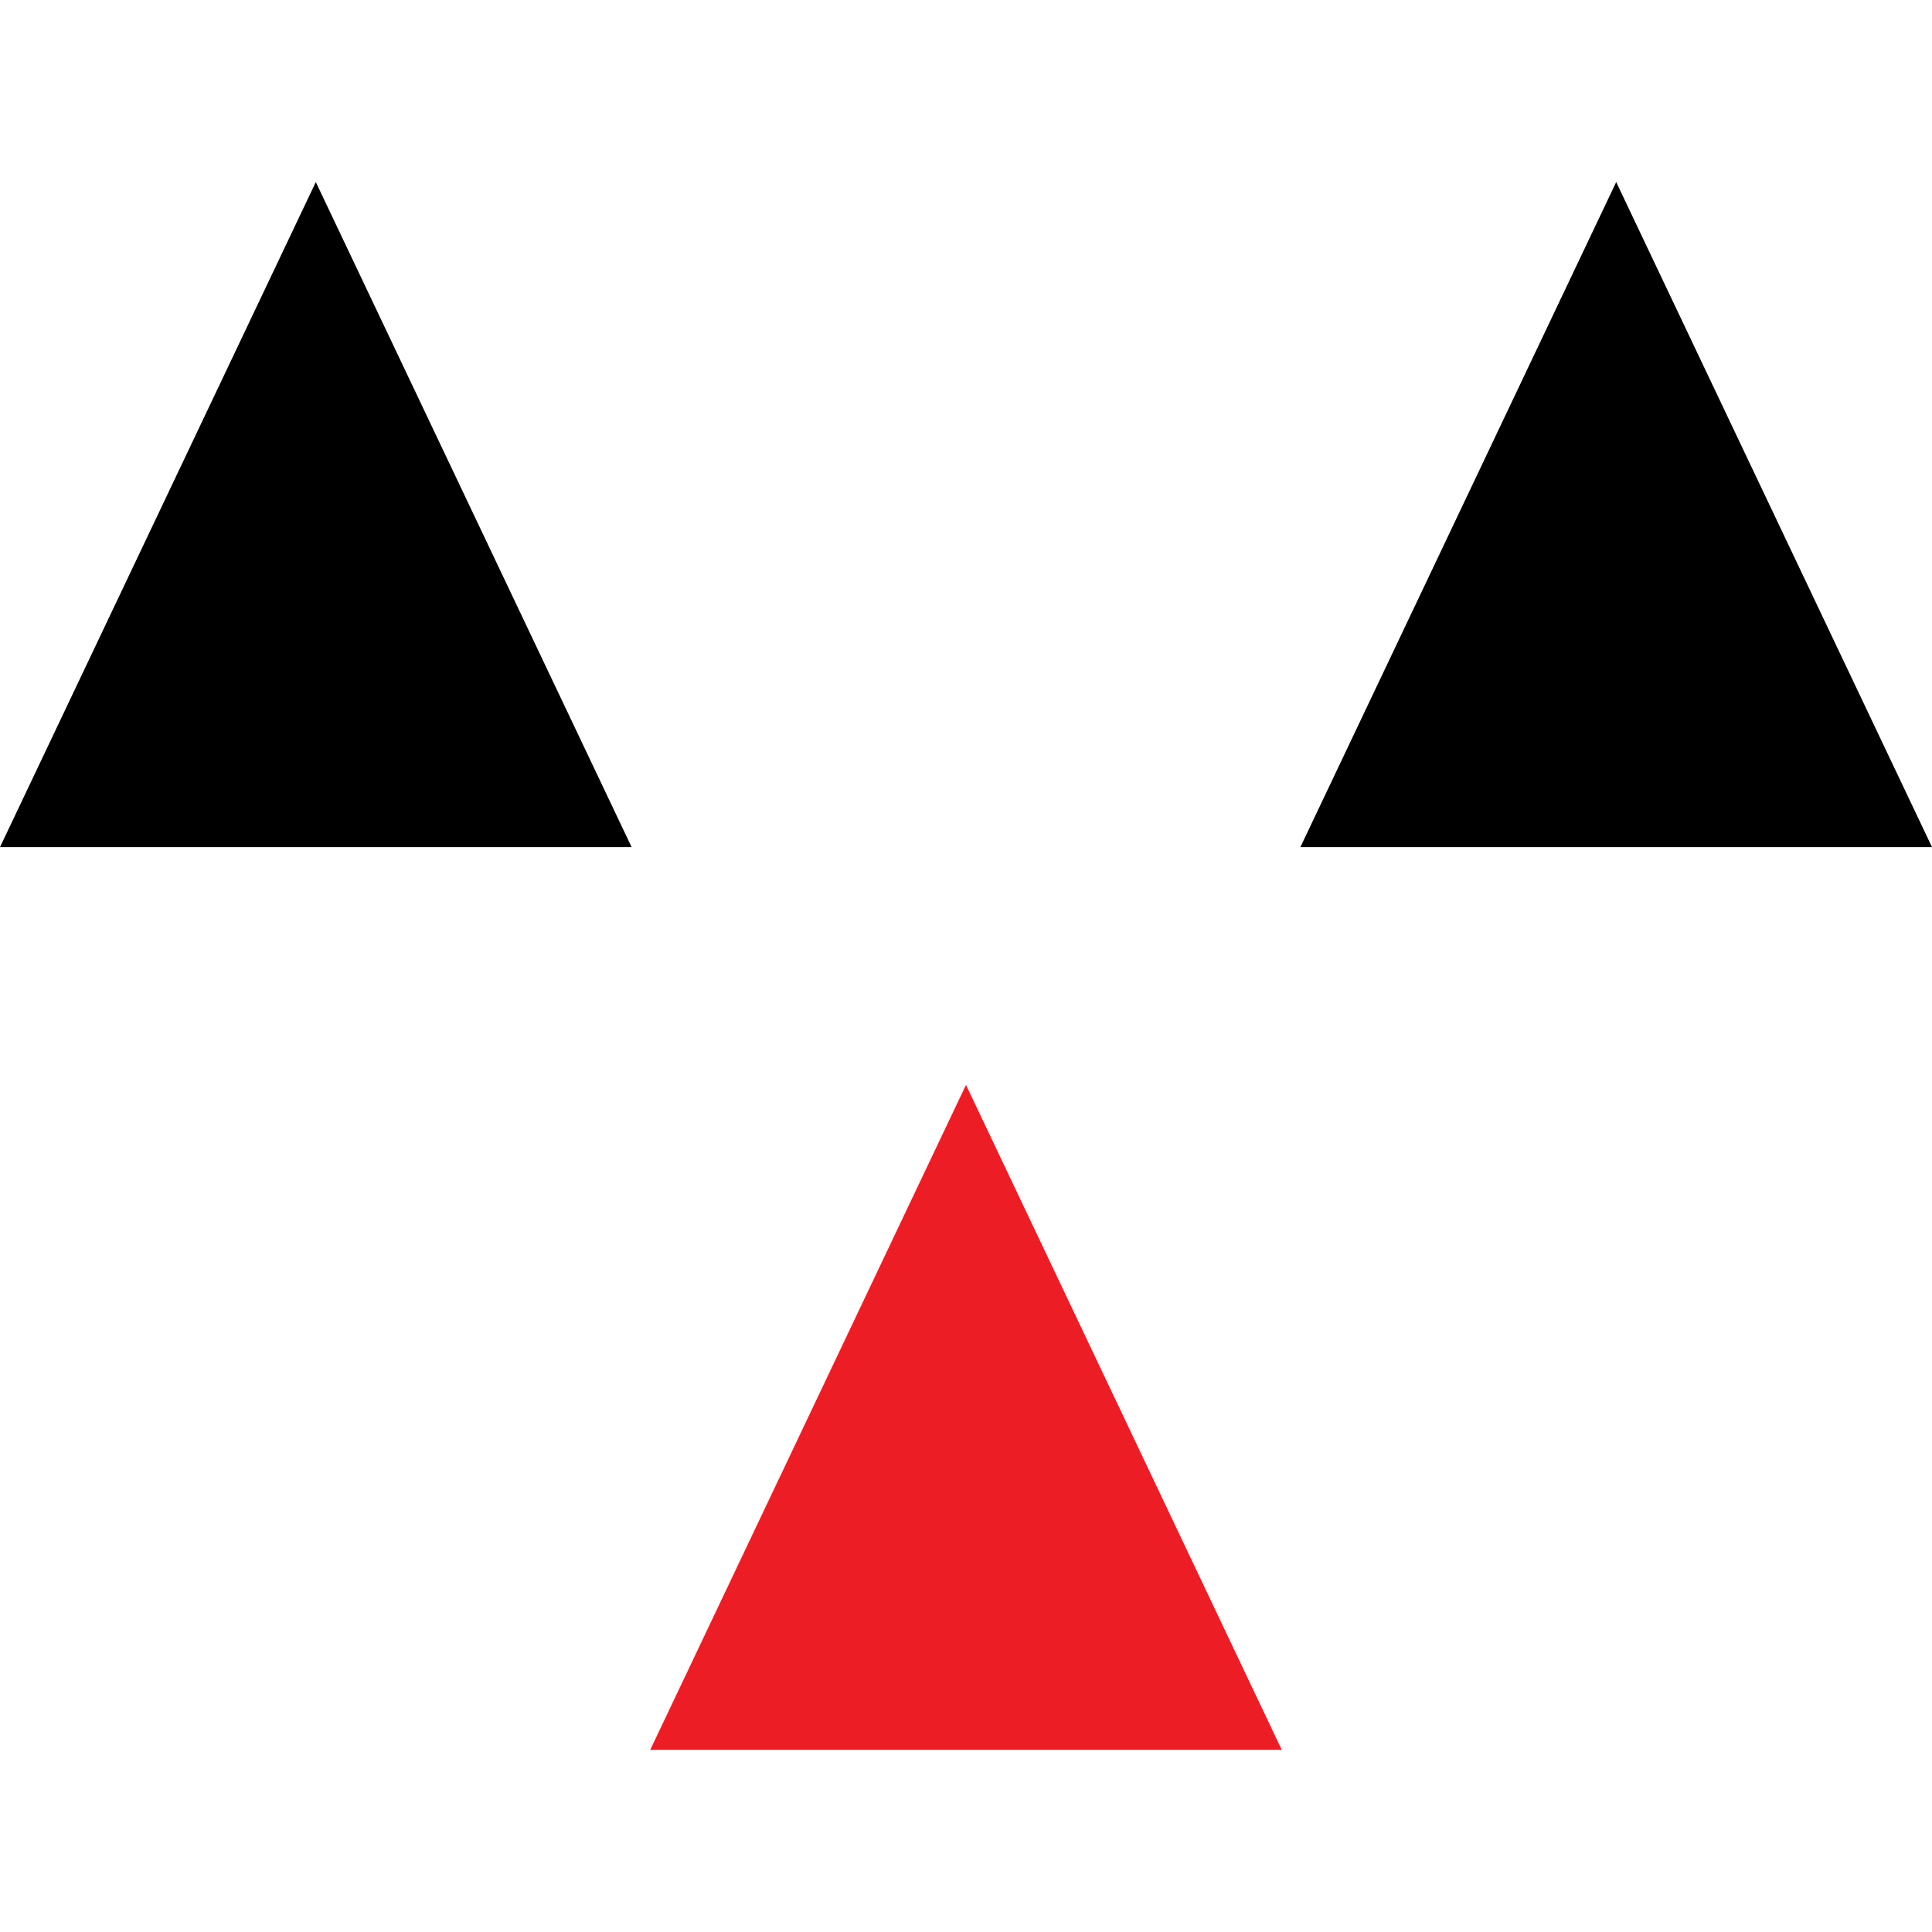
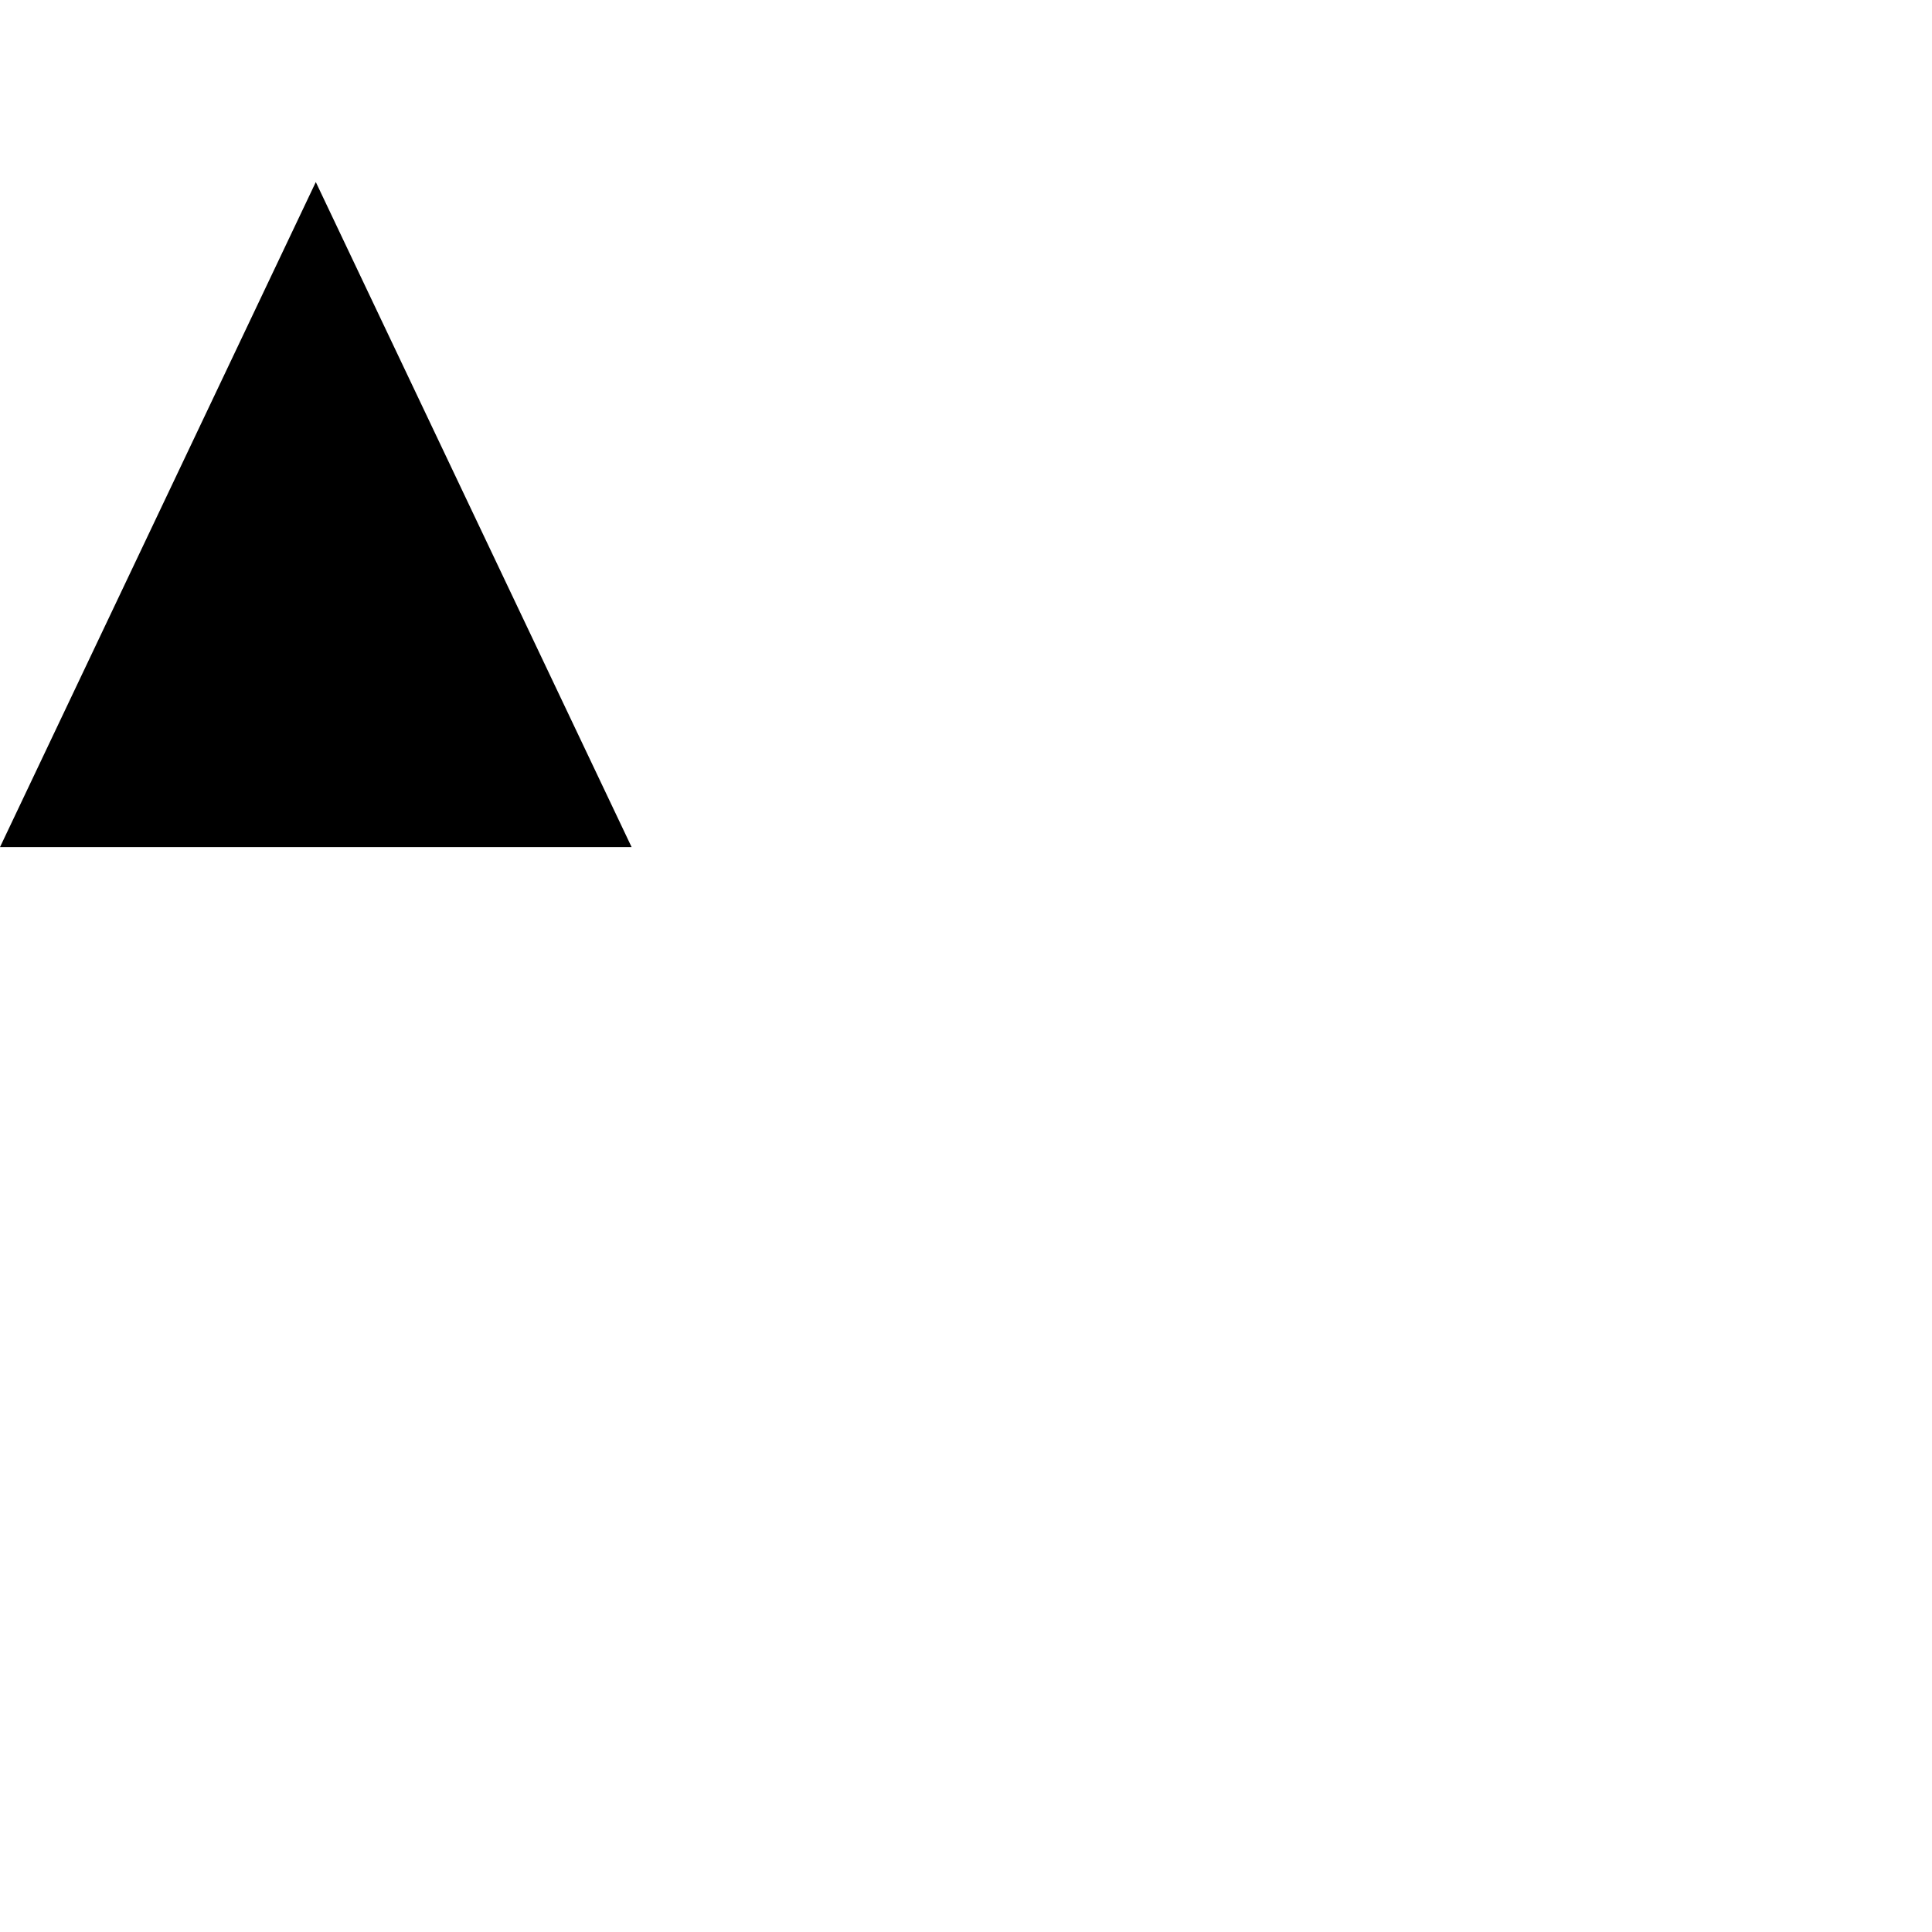
<svg xmlns="http://www.w3.org/2000/svg" id="Layer_1" version="1.1" viewBox="0 0 52 52">
  <defs>
    <style>
      .st0 {
        fill: #ec1d24;
      }
    </style>
  </defs>
  <polygon points="8.5 4.9 0 22.8 17 22.8 8.5 4.9" />
-   <polygon points="43.5 4.9 35 22.8 52 22.8 43.5 4.9" />
-   <polygon class="st0" points="26 29.2 17.5 47.1 34.5 47.1 26 29.2" />
</svg>